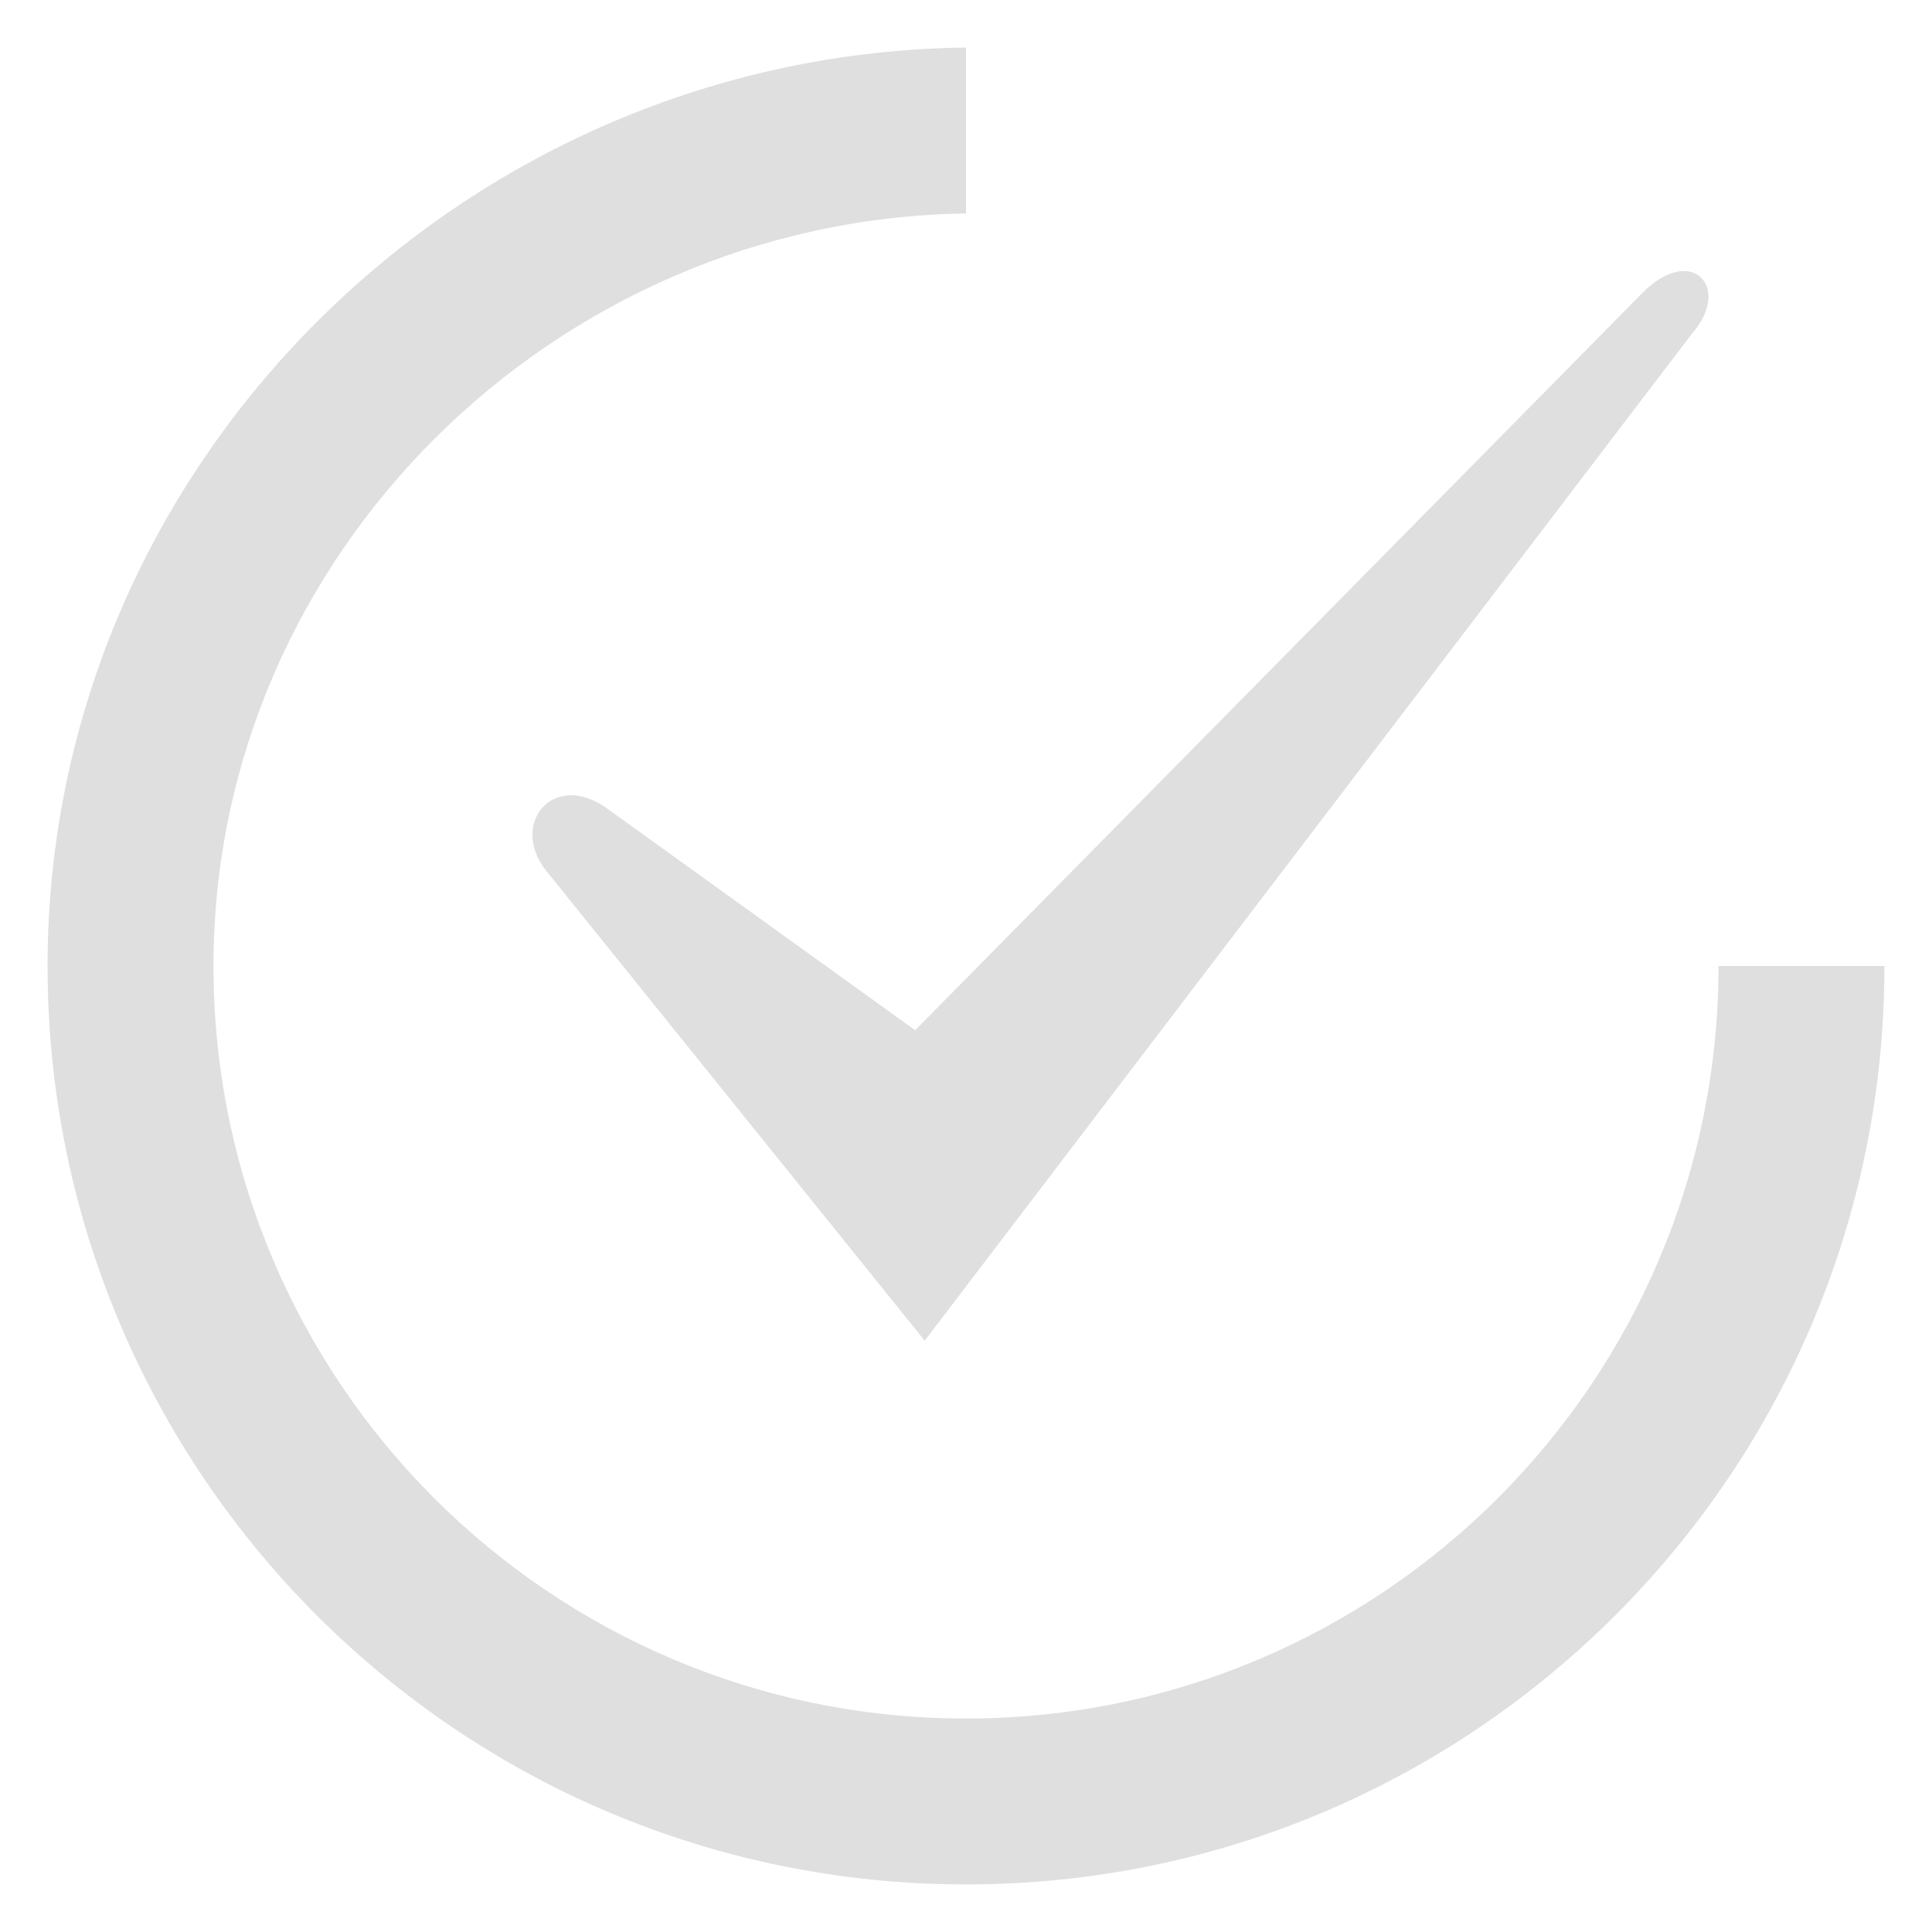
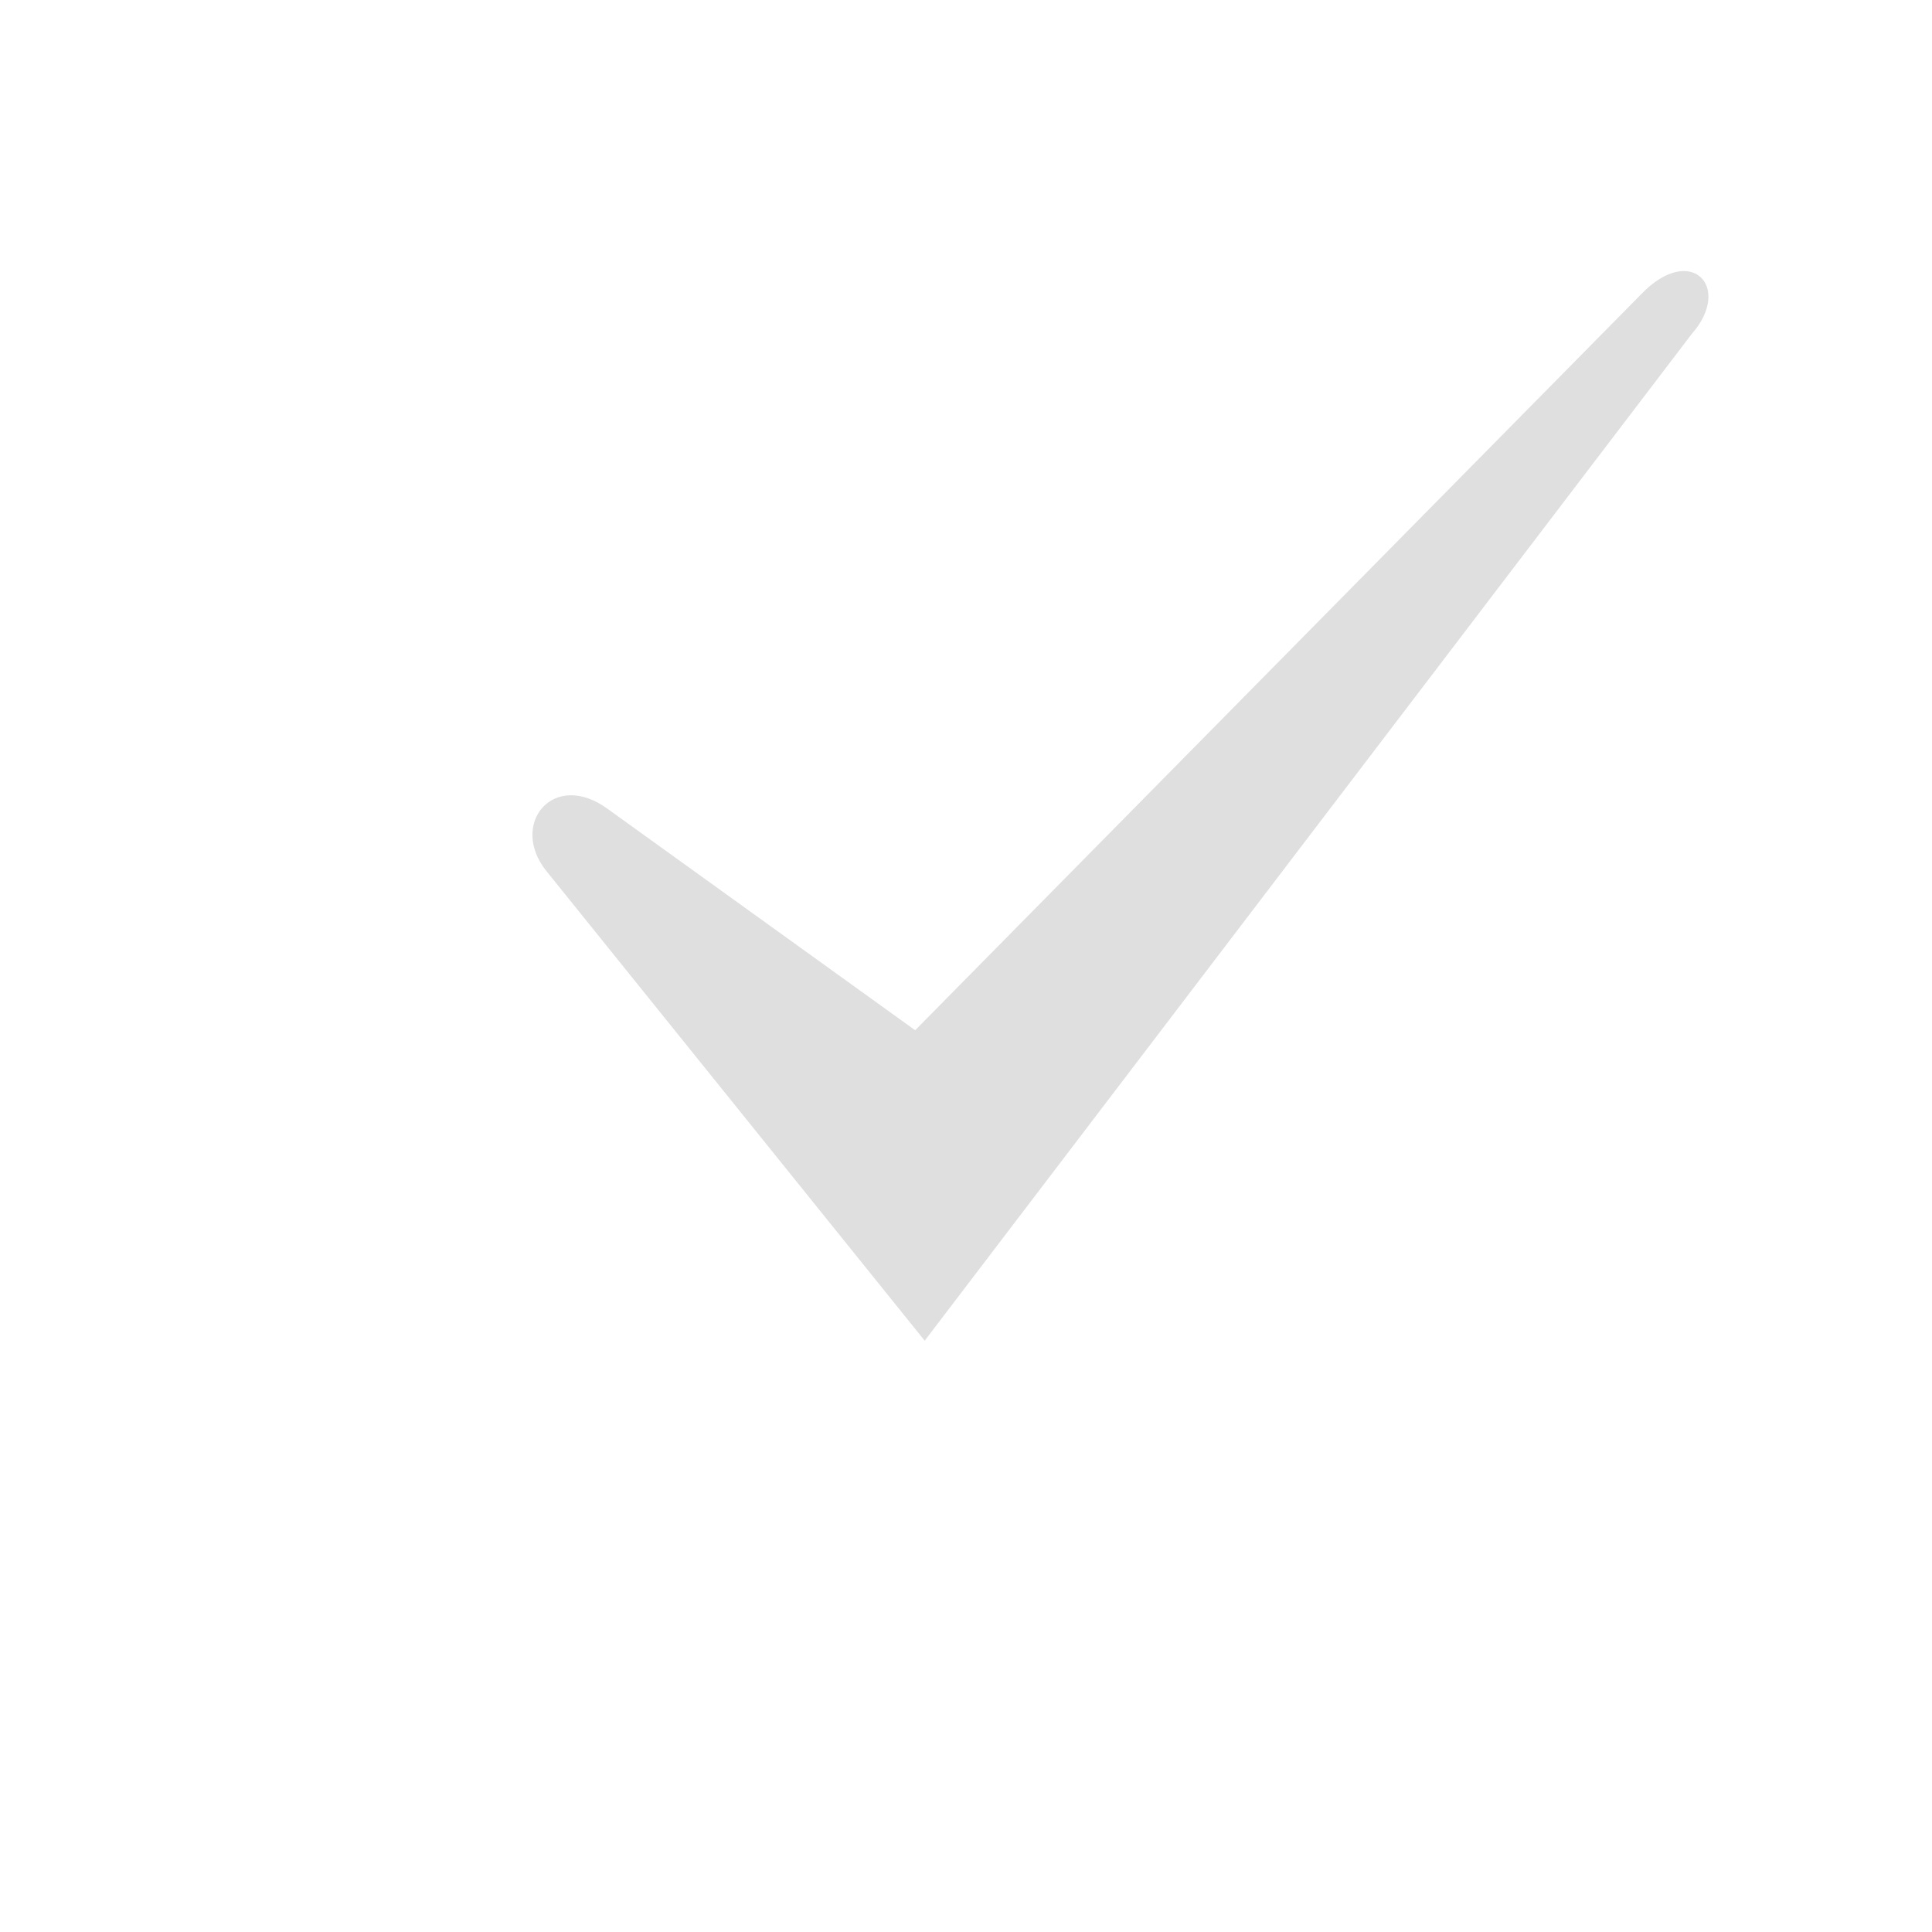
<svg xmlns="http://www.w3.org/2000/svg" viewBox="0 0 16 16">
  <defs>
    <style id="current-color-scheme" type="text/css">
   .ColorScheme-Text { color:#dfdfdf; } .ColorScheme-Highlight { color:#4285f4; } .ColorScheme-NeutralText { color:#ff9800; } .ColorScheme-PositiveText { color:#4caf50; } .ColorScheme-NegativeText { color:#f44336; }
  </style>
  </defs>
  <g fill="#dfdfdf">
    <path d="m14.01 2.766c.341-.386-.005-.759-.418-.33l-6.013 6.096-2.541-1.829c-.453-.337-.828.123-.511.513l3.131 3.887z" />
-     <path d="m8 .394c-4.158.048-7.606 3.438-7.606 7.606 0 4.198 3.408 7.606 7.606 7.606s7.606-3.408 7.606-7.606h-1.374c0 3.439-2.792 6.232-6.232 6.232s-6.232-2.793-6.232-6.232c0-3.41 2.832-6.184 6.232-6.232v-1.374z" />
  </g>
</svg>